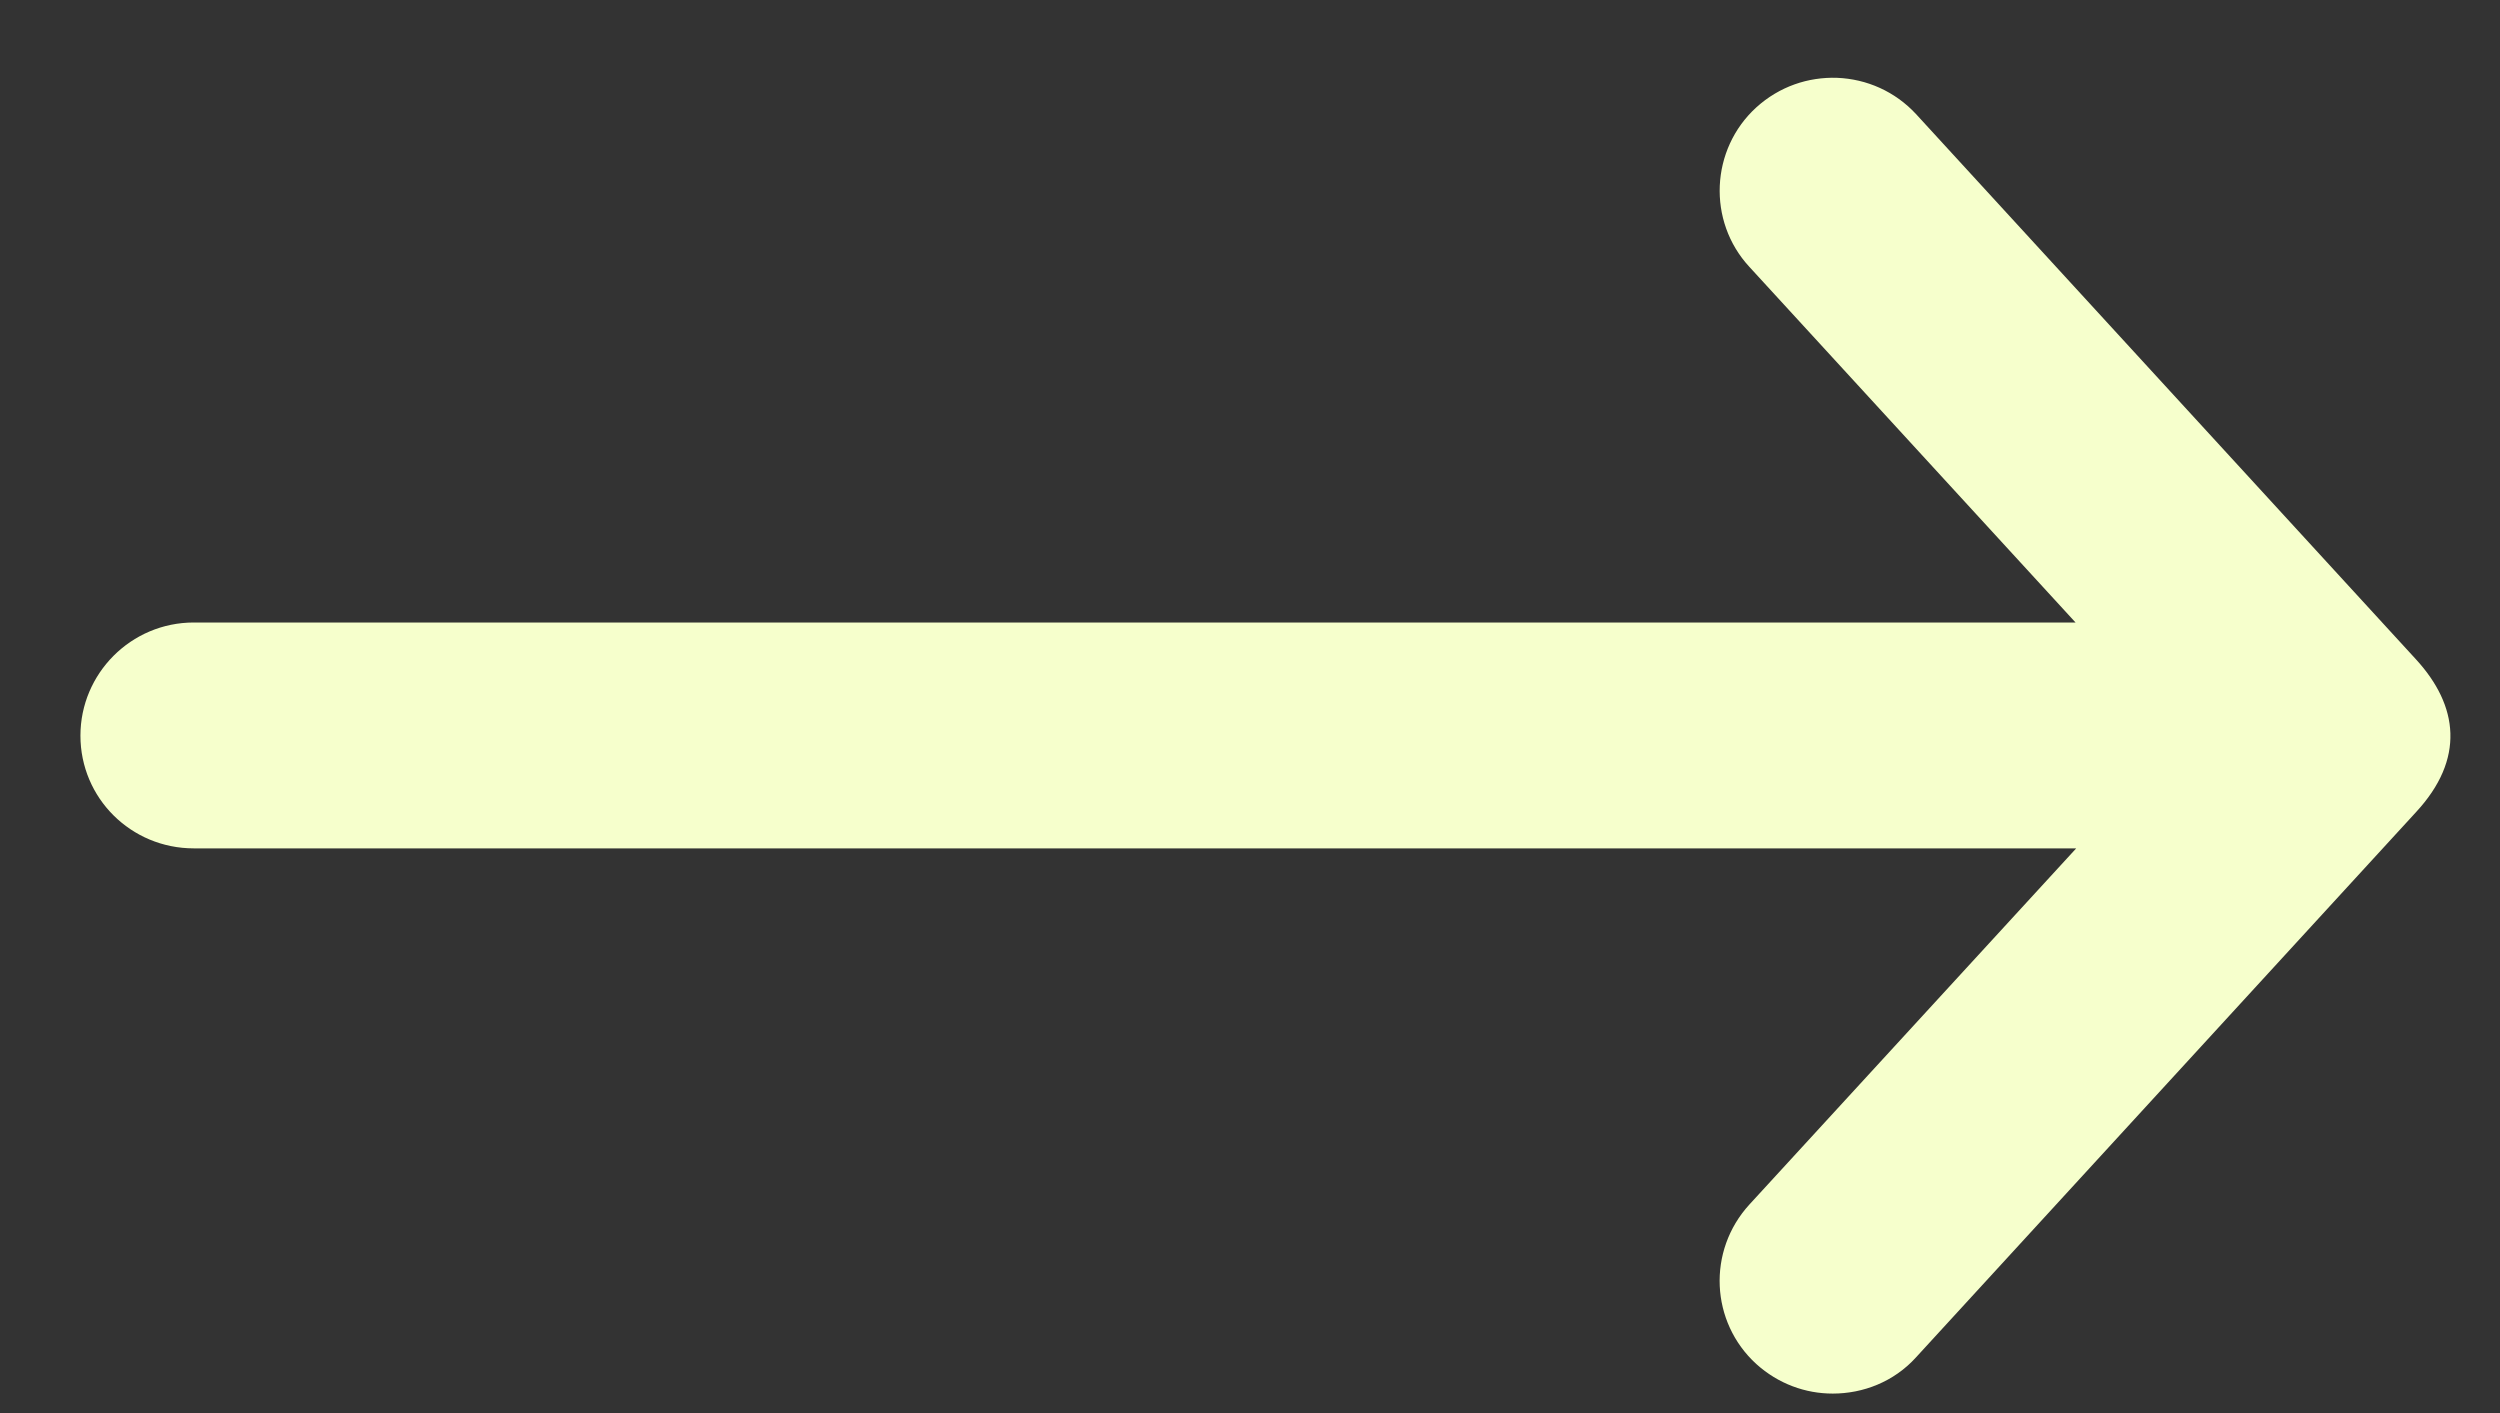
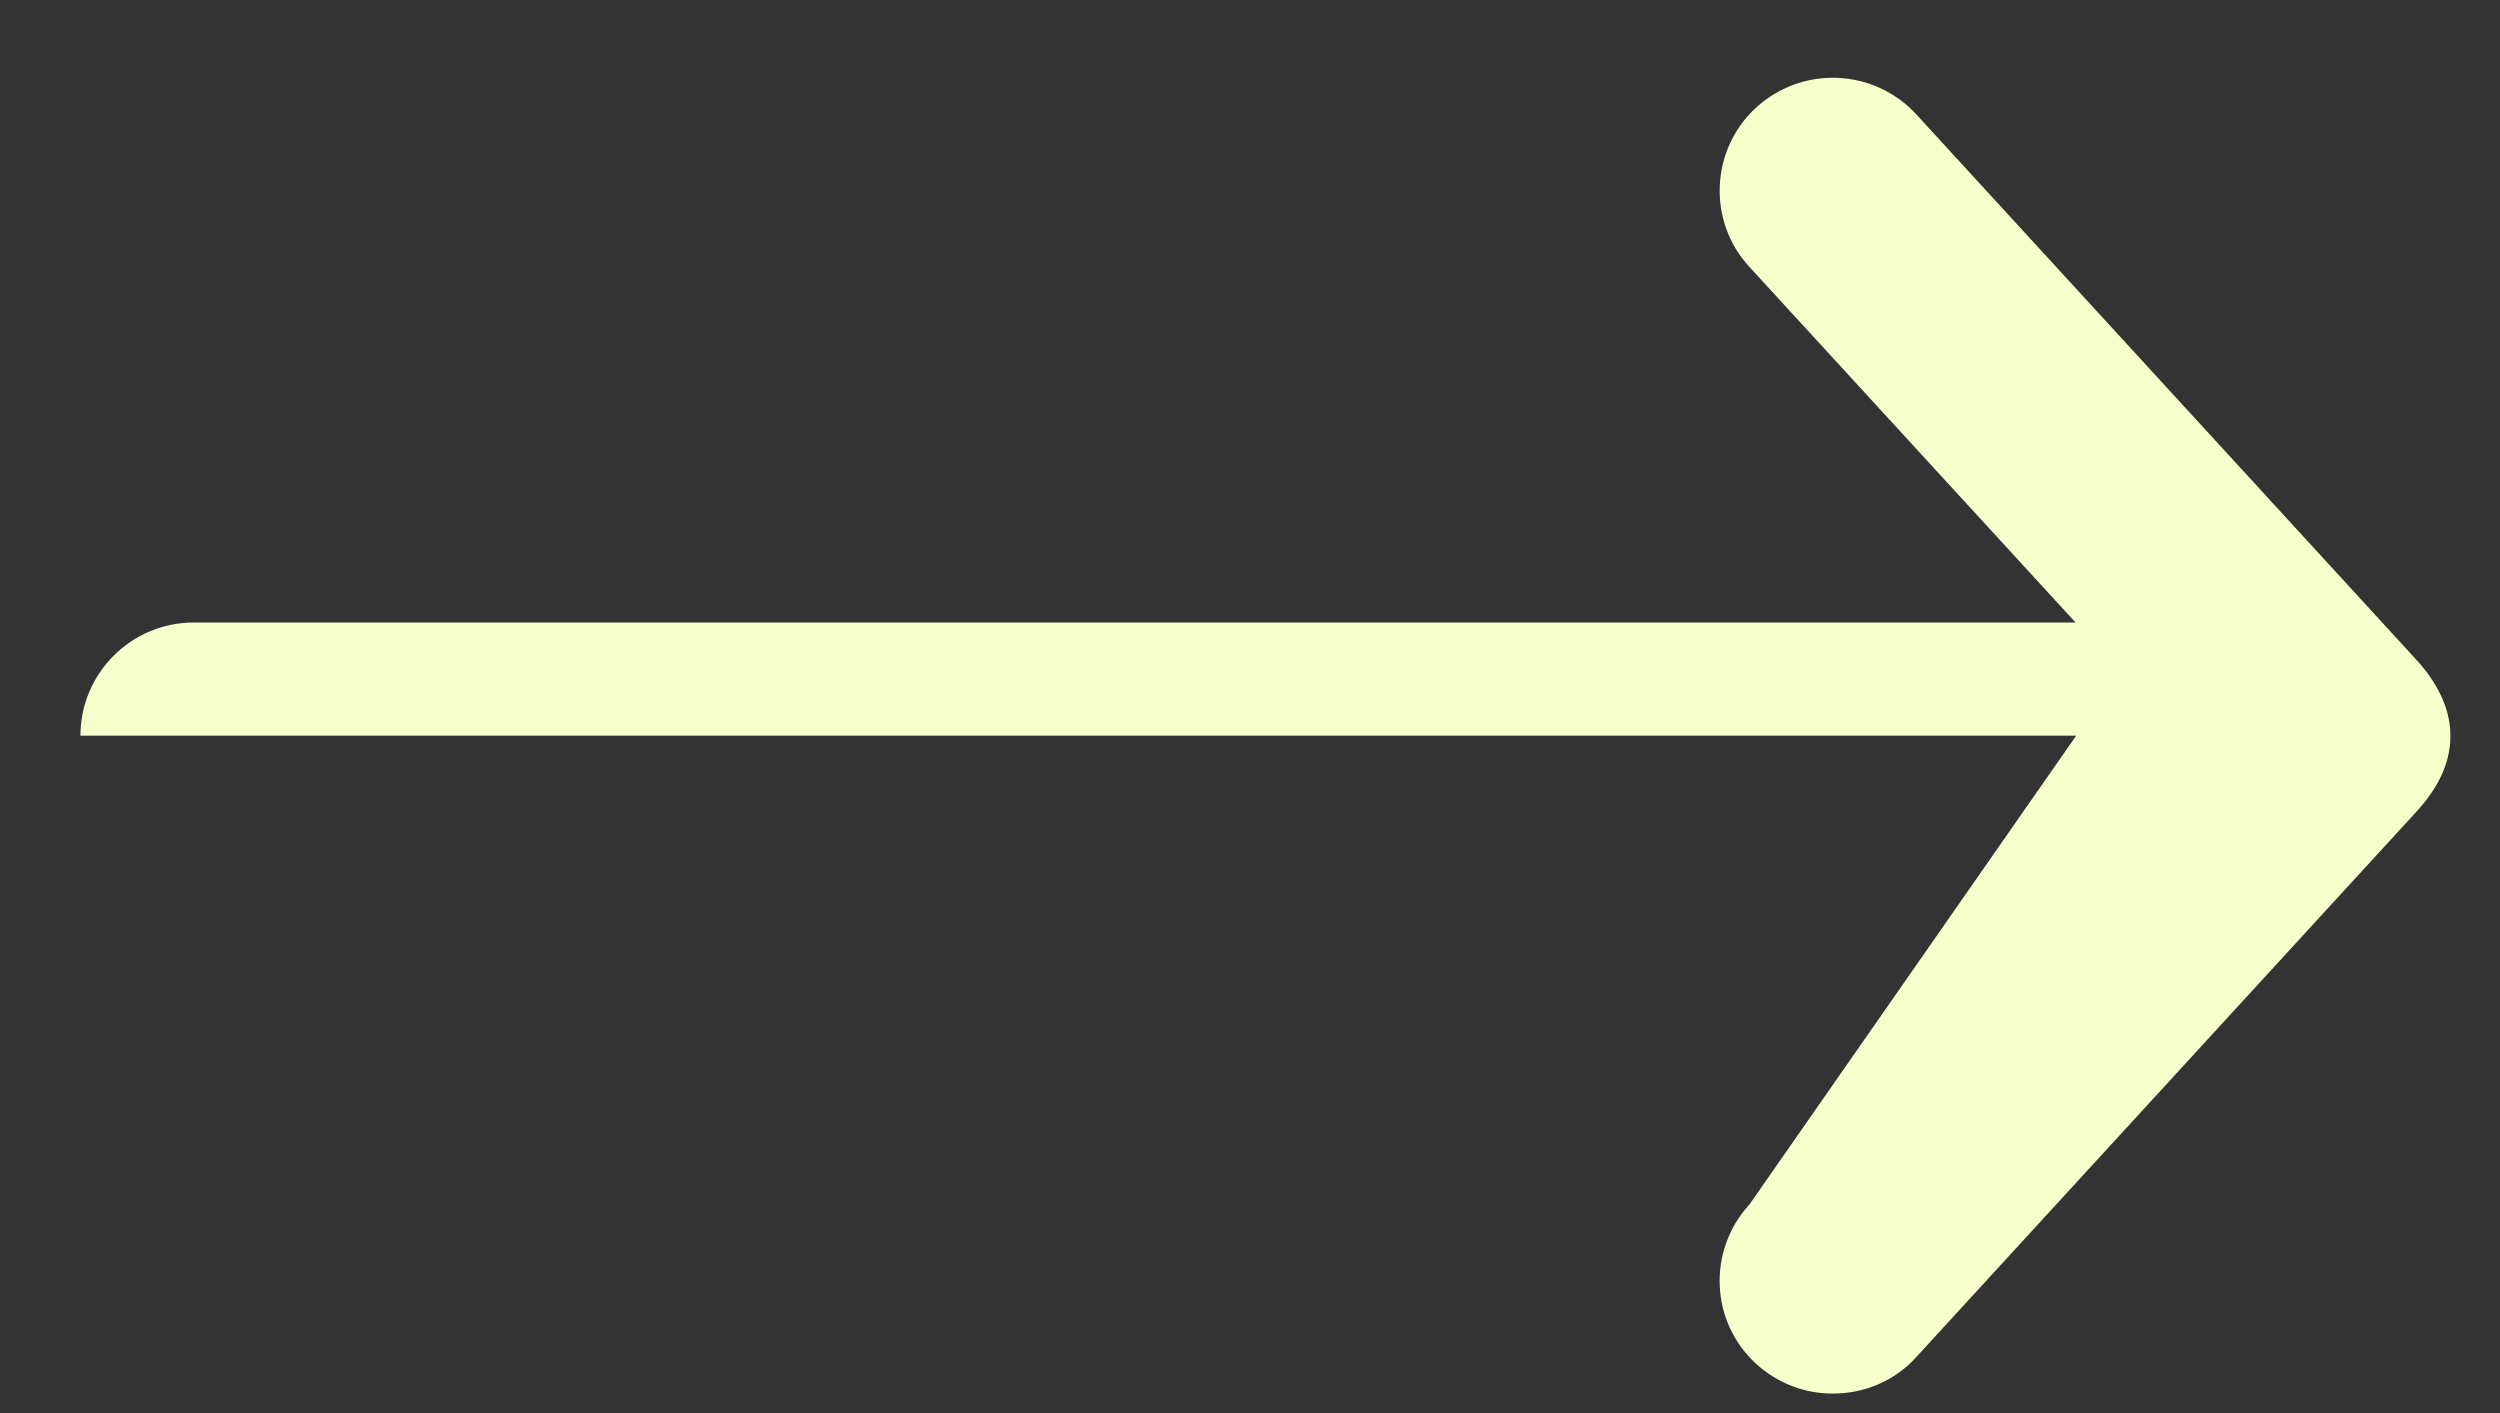
<svg xmlns="http://www.w3.org/2000/svg" width="23" height="13" viewBox="0 0 23 13" fill="none">
  <rect x="0" y="0" width="23" height="13" fill="#333333" stroke="none" />
-   <path d="M16.902 0.716C16.636 0.707 16.371 0.795 16.158 0.988C15.736 1.373 15.705 2.035 16.095 2.456L19.095 5.727H1.783C1.205 5.727 0.74 6.197 0.74 6.768C0.74 7.342 1.205 7.805 1.783 7.805H19.101L16.095 11.081C15.704 11.508 15.736 12.164 16.158 12.549C16.361 12.732 16.611 12.821 16.861 12.821C17.142 12.821 17.424 12.712 17.627 12.488L22.227 7.472C22.68 6.983 22.618 6.492 22.227 6.066L17.627 1.049C17.434 0.841 17.174 0.727 16.902 0.716Z" fill="#F6FFCC" />
+   <path d="M16.902 0.716C16.636 0.707 16.371 0.795 16.158 0.988C15.736 1.373 15.705 2.035 16.095 2.456L19.095 5.727H1.783C1.205 5.727 0.74 6.197 0.74 6.768H19.101L16.095 11.081C15.704 11.508 15.736 12.164 16.158 12.549C16.361 12.732 16.611 12.821 16.861 12.821C17.142 12.821 17.424 12.712 17.627 12.488L22.227 7.472C22.68 6.983 22.618 6.492 22.227 6.066L17.627 1.049C17.434 0.841 17.174 0.727 16.902 0.716Z" fill="#F6FFCC" />
</svg>